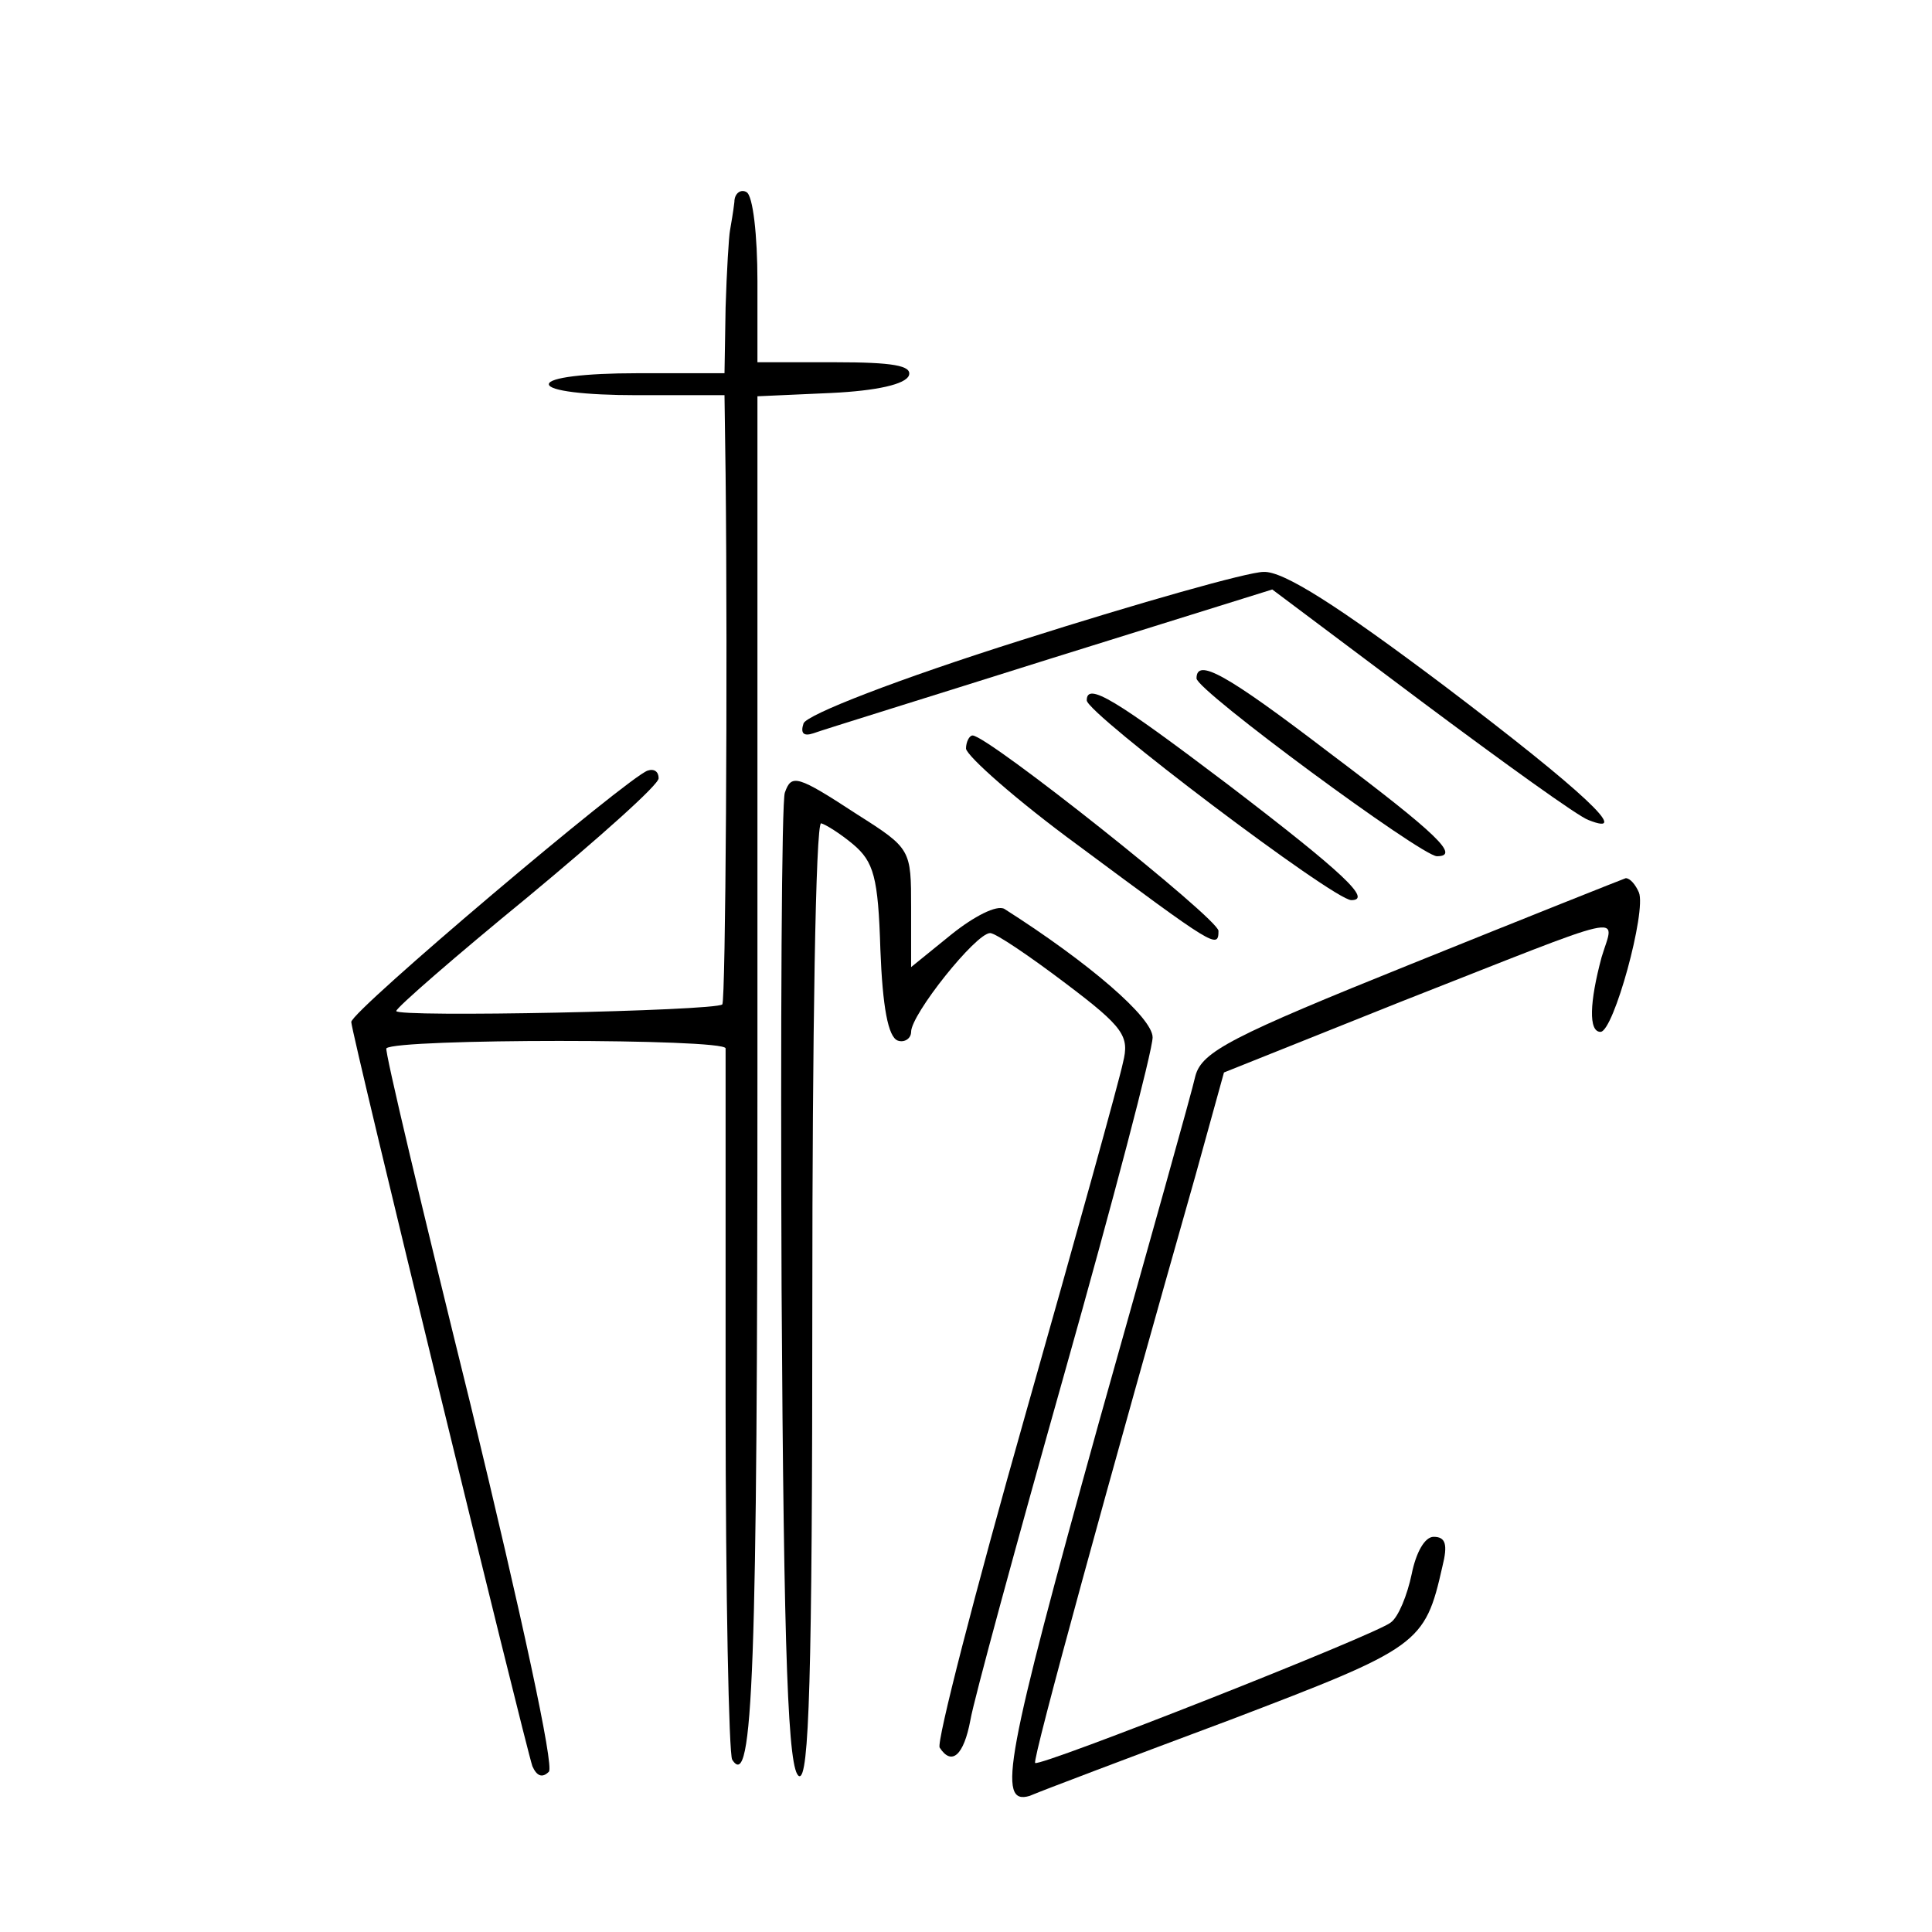
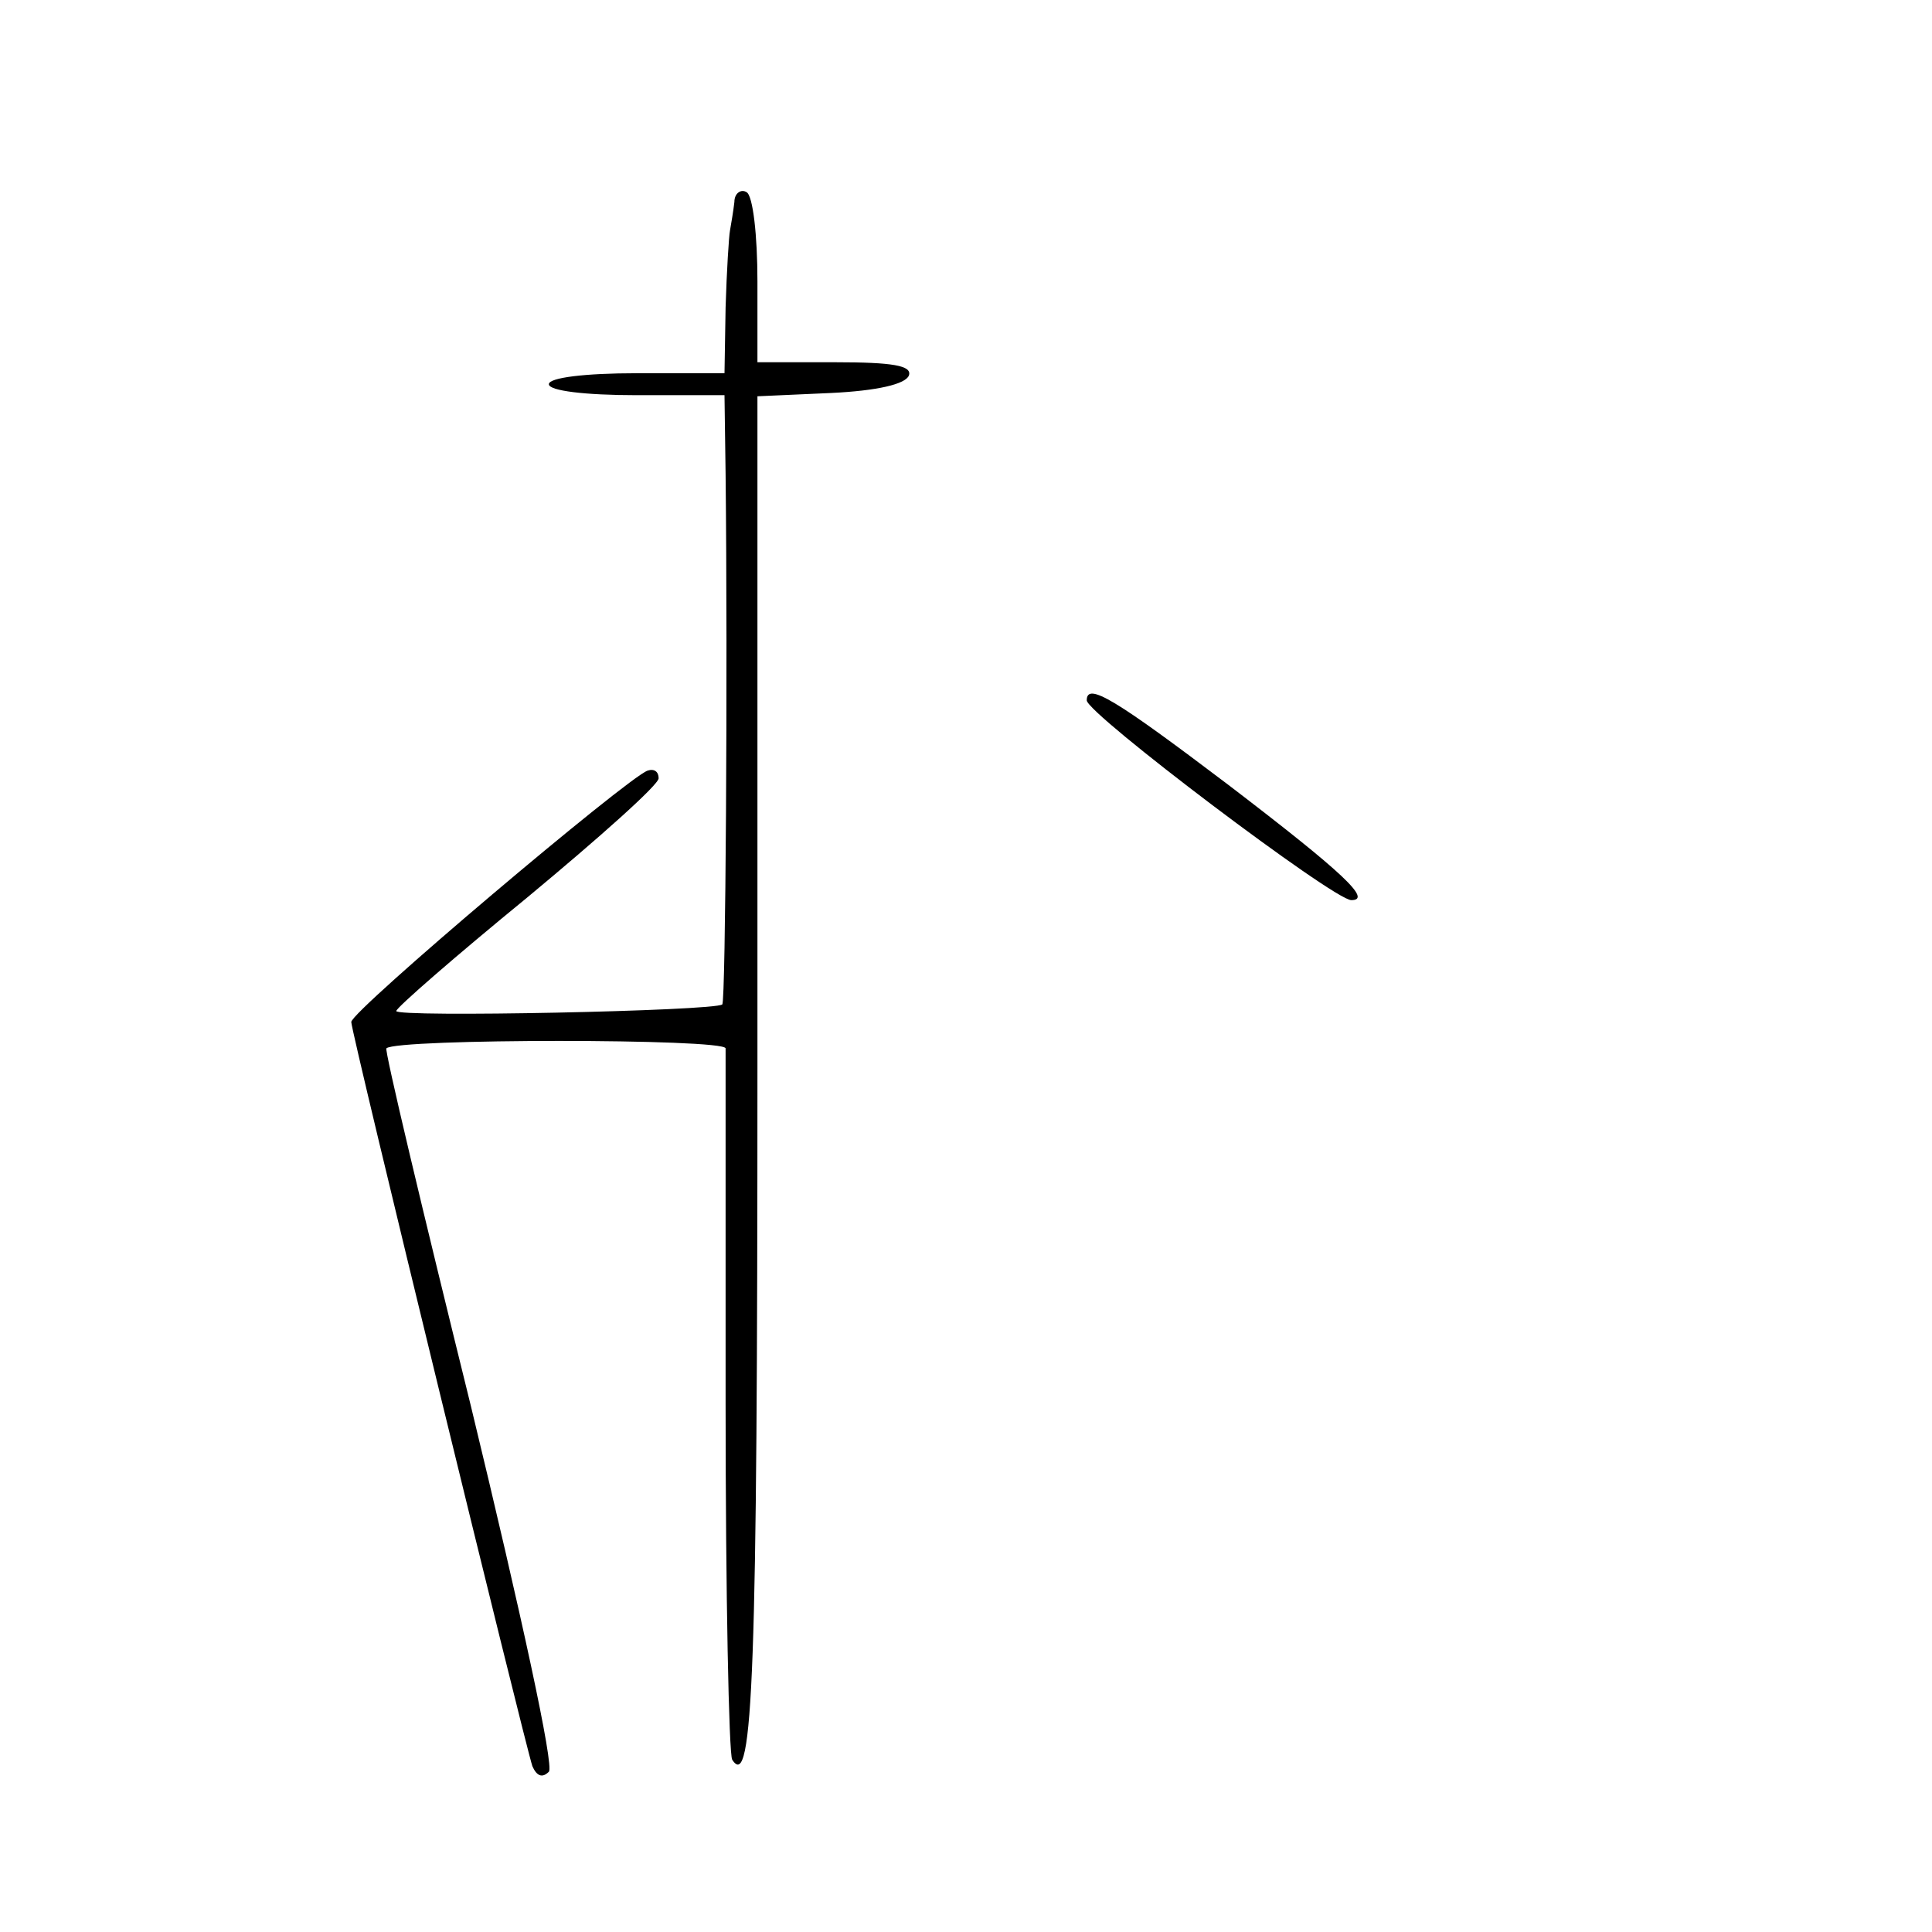
<svg xmlns="http://www.w3.org/2000/svg" version="1.0" width="176pt" height="176pt" viewBox="0 0 176 176" preserveAspectRatio="xMidYMid meet">
  <g transform="translate(0,176) scale(0.1,-0.1)" fill="#000000" stroke="none">
    <path d="M669 1576 c-1 -9 -3 -20 -4 -26 -1 -5 -3 -37 -4 -70 l-1 -60 -80 0 c-47 0 -80 -4 -80 -10 0 -6 33 -10 80 -10 l80 0 1 -72 c2 -181 0 -480 -3 -483 -7 -6 -298 -12 -297 -6 0 3 54 50 120 104 65 54 119 102 119 108 0 6 -4 9 -10 7 -18 -6 -270 -219 -270 -229 0 -10 158 -657 165 -678 4 -9 9 -11 15 -5 5 5 -25 143 -71 333 -44 178 -79 325 -77 326 9 9 308 9 309 0 0 -5 0 -151 0 -324 0 -173 3 -319 6 -324 19 -30 23 80 23 630 l0 612 67 3 c42 2 68 8 71 16 3 9 -15 12 -67 12 l-71 0 0 74 c0 41 -4 78 -10 81 -5 3 -11 -1 -11 -9z" />
-     <path d="M931 1177 c-114 -36 -196 -68 -199 -76 -3 -9 0 -12 9 -9 8 3 105 33 216 68 l202 63 136 -102 c75 -56 143 -105 152 -108 40 -16 -3 25 -131 122 -97 73 -147 105 -165 104 -14 0 -113 -28 -220 -62z" />
-     <path d="M1090 1142 c0 -11 205 -162 219 -162 21 0 2 19 -99 95 -93 71 -120 86 -120 67z" />
    <path d="M990 1122 c0 -12 225 -182 241 -182 19 0 -6 24 -112 105 -103 78 -129 94 -129 77z" />
-     <path d="M880 1078 c1 -7 46 -47 102 -88 124 -92 128 -95 128 -78 0 11 -210 178 -224 178 -3 0 -6 -6 -6 -12z" />
-     <path d="M715 1038 c-3 -7 -4 -211 -3 -452 2 -341 6 -440 16 -444 9 -3 12 88 12 432 0 240 3 436 8 436 4 -1 17 -9 29 -19 19 -16 23 -30 25 -96 2 -52 7 -80 16 -83 6 -2 12 2 12 8 0 16 59 90 72 90 5 0 36 -21 69 -46 53 -40 58 -48 52 -72 -3 -15 -43 -159 -89 -321 -46 -162 -81 -298 -78 -303 11 -17 22 -7 28 25 3 18 42 161 86 317 44 156 80 293 80 305 0 18 -58 68 -135 117 -7 4 -28 -7 -48 -23 l-37 -30 0 54 c0 53 0 54 -49 85 -55 36 -60 37 -66 20z" />
-     <path d="M1286 882 c-164 -66 -191 -80 -197 -102 -3 -14 -43 -156 -88 -316 -85 -306 -93 -349 -63 -340 9 4 91 35 182 69 173 66 178 69 194 140 5 20 3 27 -8 27 -8 0 -16 -14 -20 -34 -4 -19 -12 -39 -19 -44 -13 -11 -320 -132 -324 -128 -3 2 69 264 146 535 l26 94 160 64 c214 84 196 81 184 41 -11 -41 -12 -68 -1 -68 12 0 42 110 35 127 -3 7 -8 13 -12 13 -3 -1 -91 -36 -195 -78z" />
  </g>
</svg>